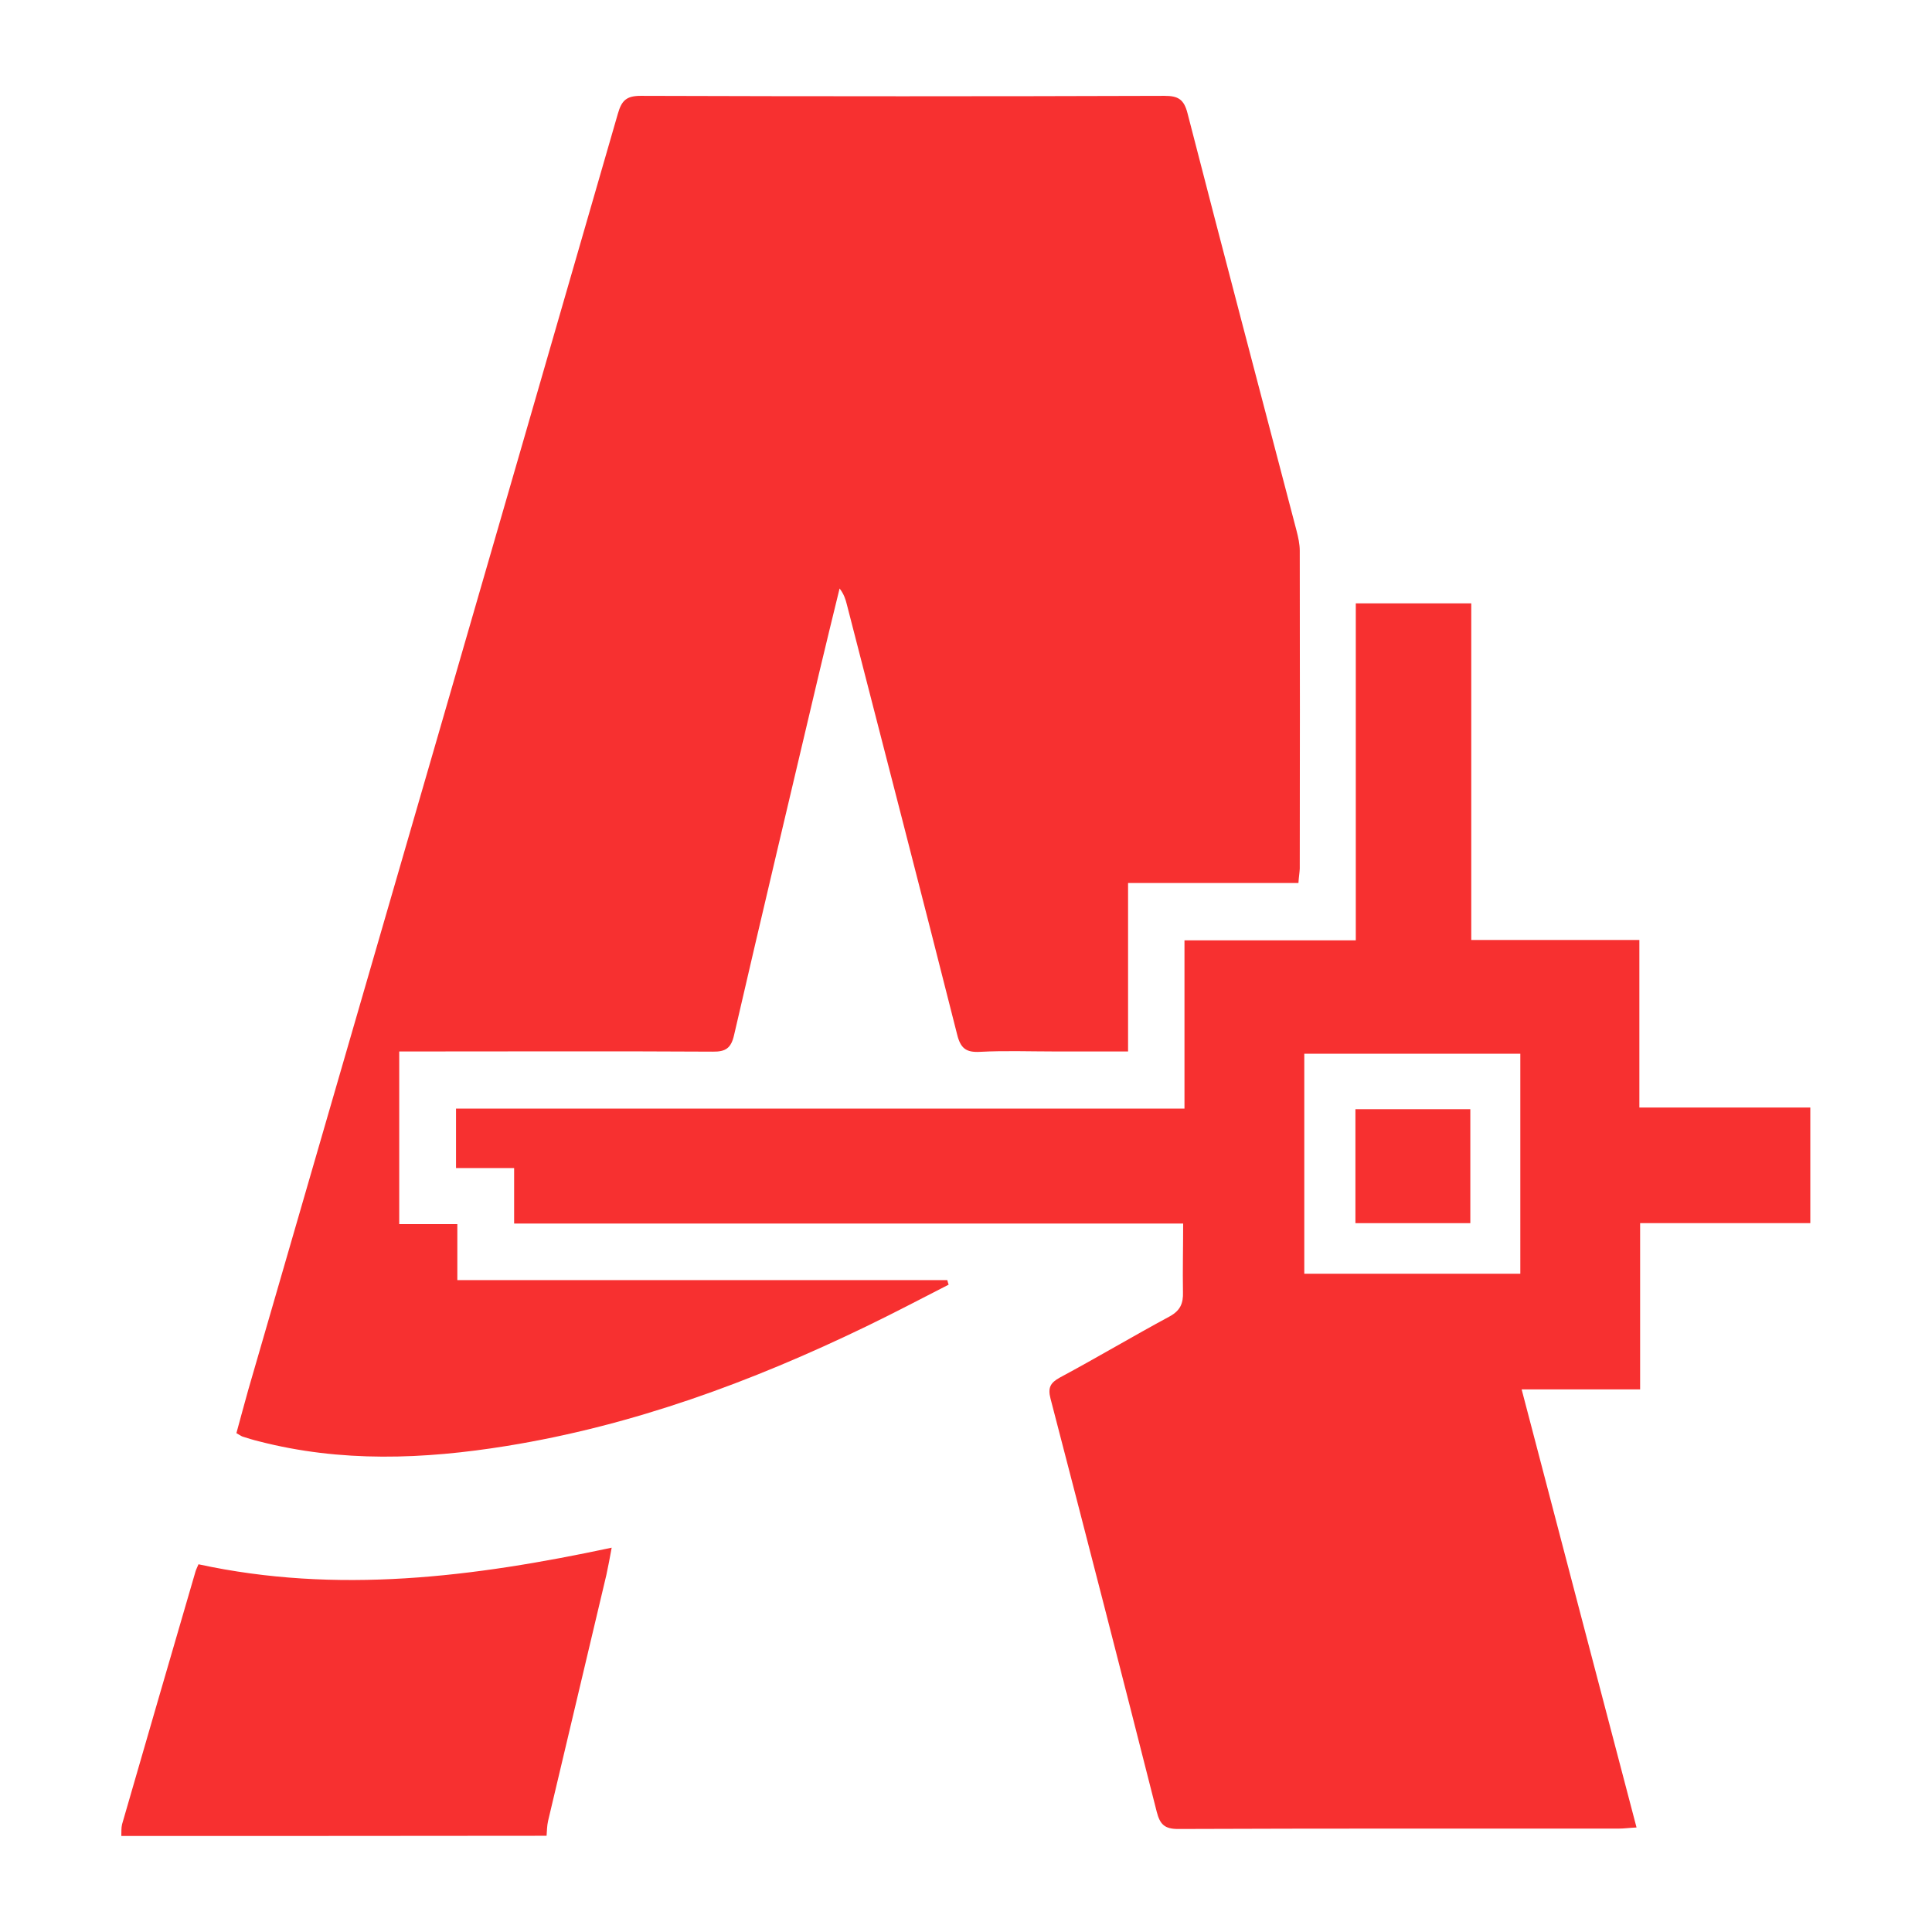
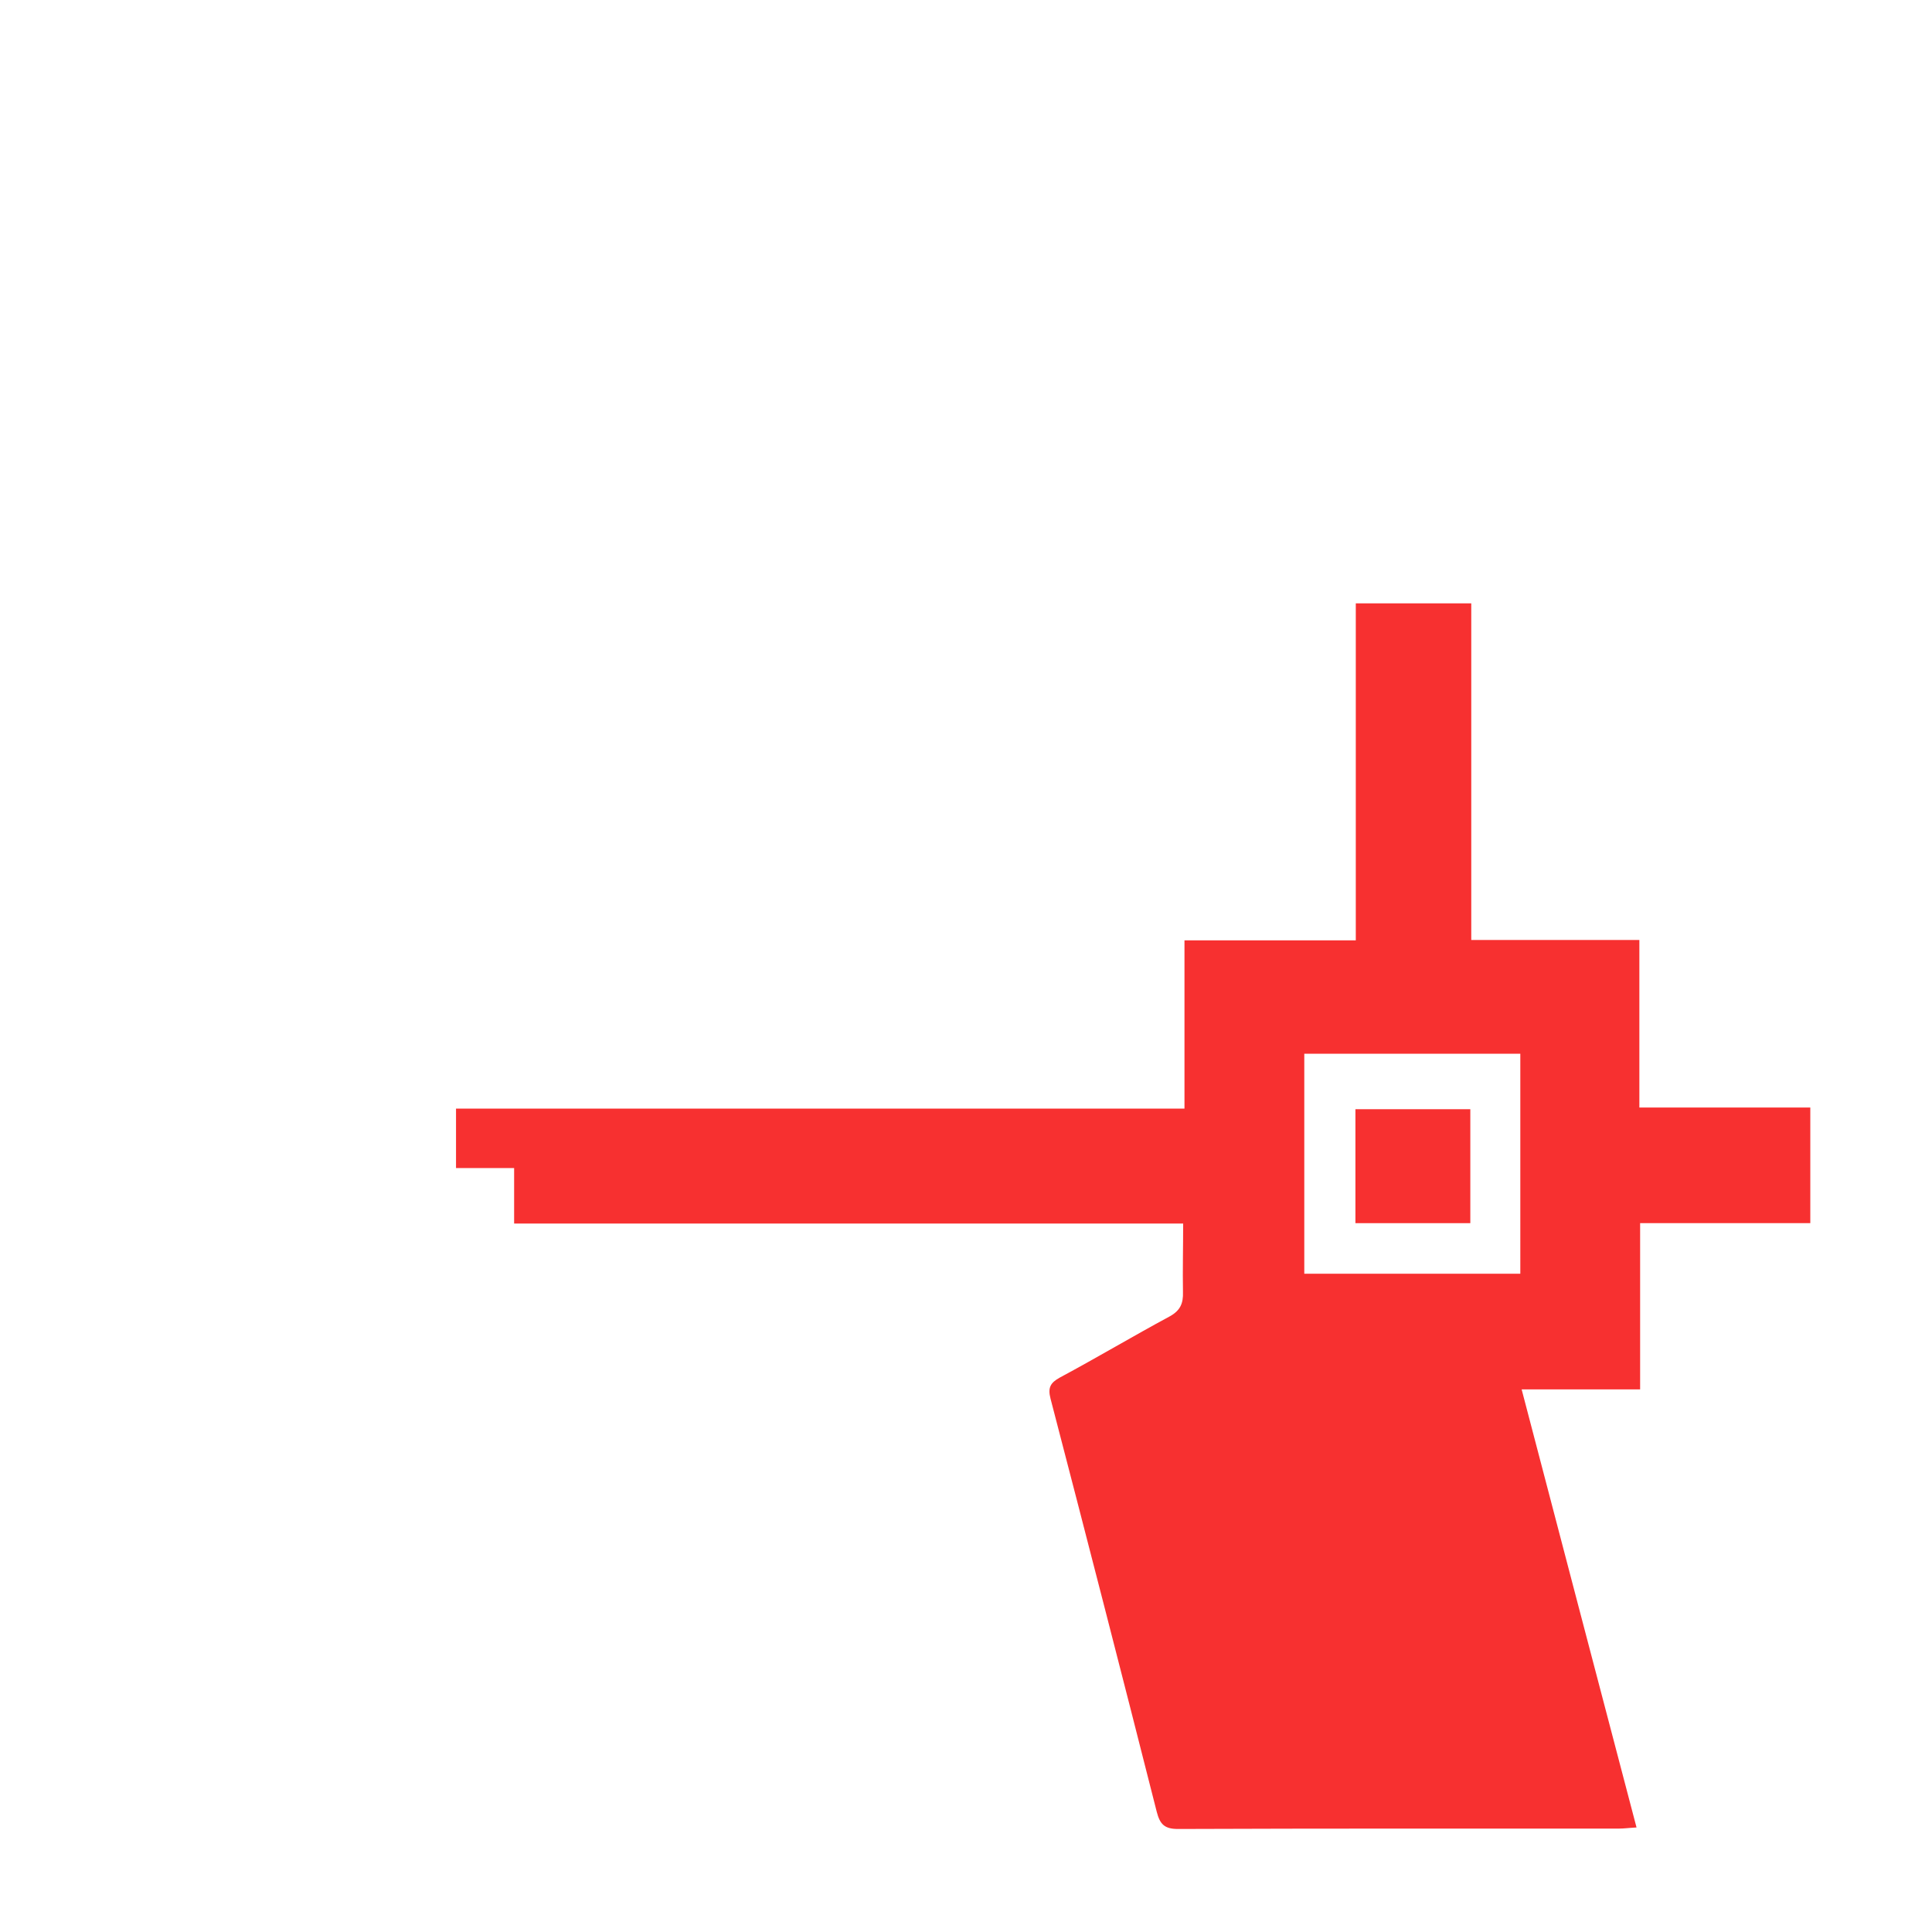
<svg xmlns="http://www.w3.org/2000/svg" t="1694534997840" class="icon" viewBox="0 0 1024 1024" version="1.1" p-id="56991" width="64" height="64">
-   <path d="M64.3 973.1c0.1-2.1-0.1-4.2 0.4-6.2 12.9-44.7 25.9-89.3 38.9-133.9 0.3-1.1 0.9-2.2 1.6-3.9 73.3 15.9 145.5 6.9 219-8.8-1 5.4-1.8 9.9-2.8 14.4-10.3 43.5-20.6 87-30.9 130.4-0.6 2.6-0.6 5.3-0.8 7.9-75.1 0.1-150.2 0.1-225.4 0.1zM688.2 468h-90.3v89.3H559c-13.2 0-26.5-0.5-39.6 0.2-7.4 0.4-10.3-1.9-12.1-9.2-19.2-76-38.9-151.8-58.4-227.7-0.7-2.9-1.6-5.7-3.9-8.7-3.6 14.9-7.3 29.7-10.8 44.6-15.1 64-30.3 127.9-45.1 192-1.6 7.1-4.5 9-11.4 8.9-51.7-0.3-103.3-0.1-155-0.1h-11.1v91.5h30.8v29.7h259.7c0.2 0.8 0.4 1.6 0.7 2.4-14.5 7.4-28.9 15-43.6 22.1-60.8 29.4-123.8 52.6-190.7 63.4-43.9 7.1-87.8 8.8-131.4-2.5-2.9-0.7-5.8-1.6-8.6-2.5-0.8-0.3-1.5-0.9-3.2-1.8 2.1-7.5 4.1-15.3 6.3-23C197 511.1 262.4 285.7 327.5 60.2c2-7 4.6-9.4 12.1-9.4 92.5 0.3 185.1 0.3 277.6 0 7.2 0 10.3 1.8 12.2 9.2 19 73.8 38.5 147.6 57.8 221.3 0.9 3.5 1.7 7.1 1.7 10.6 0.1 56.2 0.1 112.4 0 168.5-0.1 2.2-0.5 4.3-0.7 7.6z" fill="#f73030" p-id="56992" />
-   <path d="M627.1 648.5H272.5v-29.4h-30.8v-31.5h386.1v-89.2h90.8V319.8h61.2v178.4h89.1V587h90.6v61.3h-90.2v88.1h-62.8c20.4 78 40.5 154.5 60.9 232.2-3.9 0.2-6.7 0.6-9.5 0.6-77.8 0-155.6-0.1-233.5 0.2-7.2 0-9.6-2.5-11.3-9.1-18.5-73-37.3-146-56.3-219-1.5-5.8-0.1-8.4 5-11.2 19.6-10.5 38.7-21.9 58.2-32.4 5.6-3.1 7.2-6.9 7-12.9-0.2-11.6 0.1-23.3 0.1-36.3z m178.7 26.6V558.5H691.3v116.6h114.5z" fill="#f73030" p-id="56993" />
+   <path d="M627.1 648.5H272.5v-29.4h-30.8v-31.5h386.1v-89.2h90.8V319.8h61.2v178.4h89.1V587h90.6v61.3h-90.2v88.1h-62.8c20.4 78 40.5 154.5 60.9 232.2-3.9 0.2-6.7 0.6-9.5 0.6-77.8 0-155.6-0.1-233.5 0.2-7.2 0-9.6-2.5-11.3-9.1-18.5-73-37.3-146-56.3-219-1.5-5.8-0.1-8.4 5-11.2 19.6-10.5 38.7-21.9 58.2-32.4 5.6-3.1 7.2-6.9 7-12.9-0.2-11.6 0.1-23.3 0.1-36.3z m178.7 26.6V558.5H691.3v116.6z" fill="#f73030" p-id="56993" />
  <path d="M779.3 648.3h-60.9v-60.4h60.9v60.4z" fill="#f73030" p-id="56994" />
</svg>